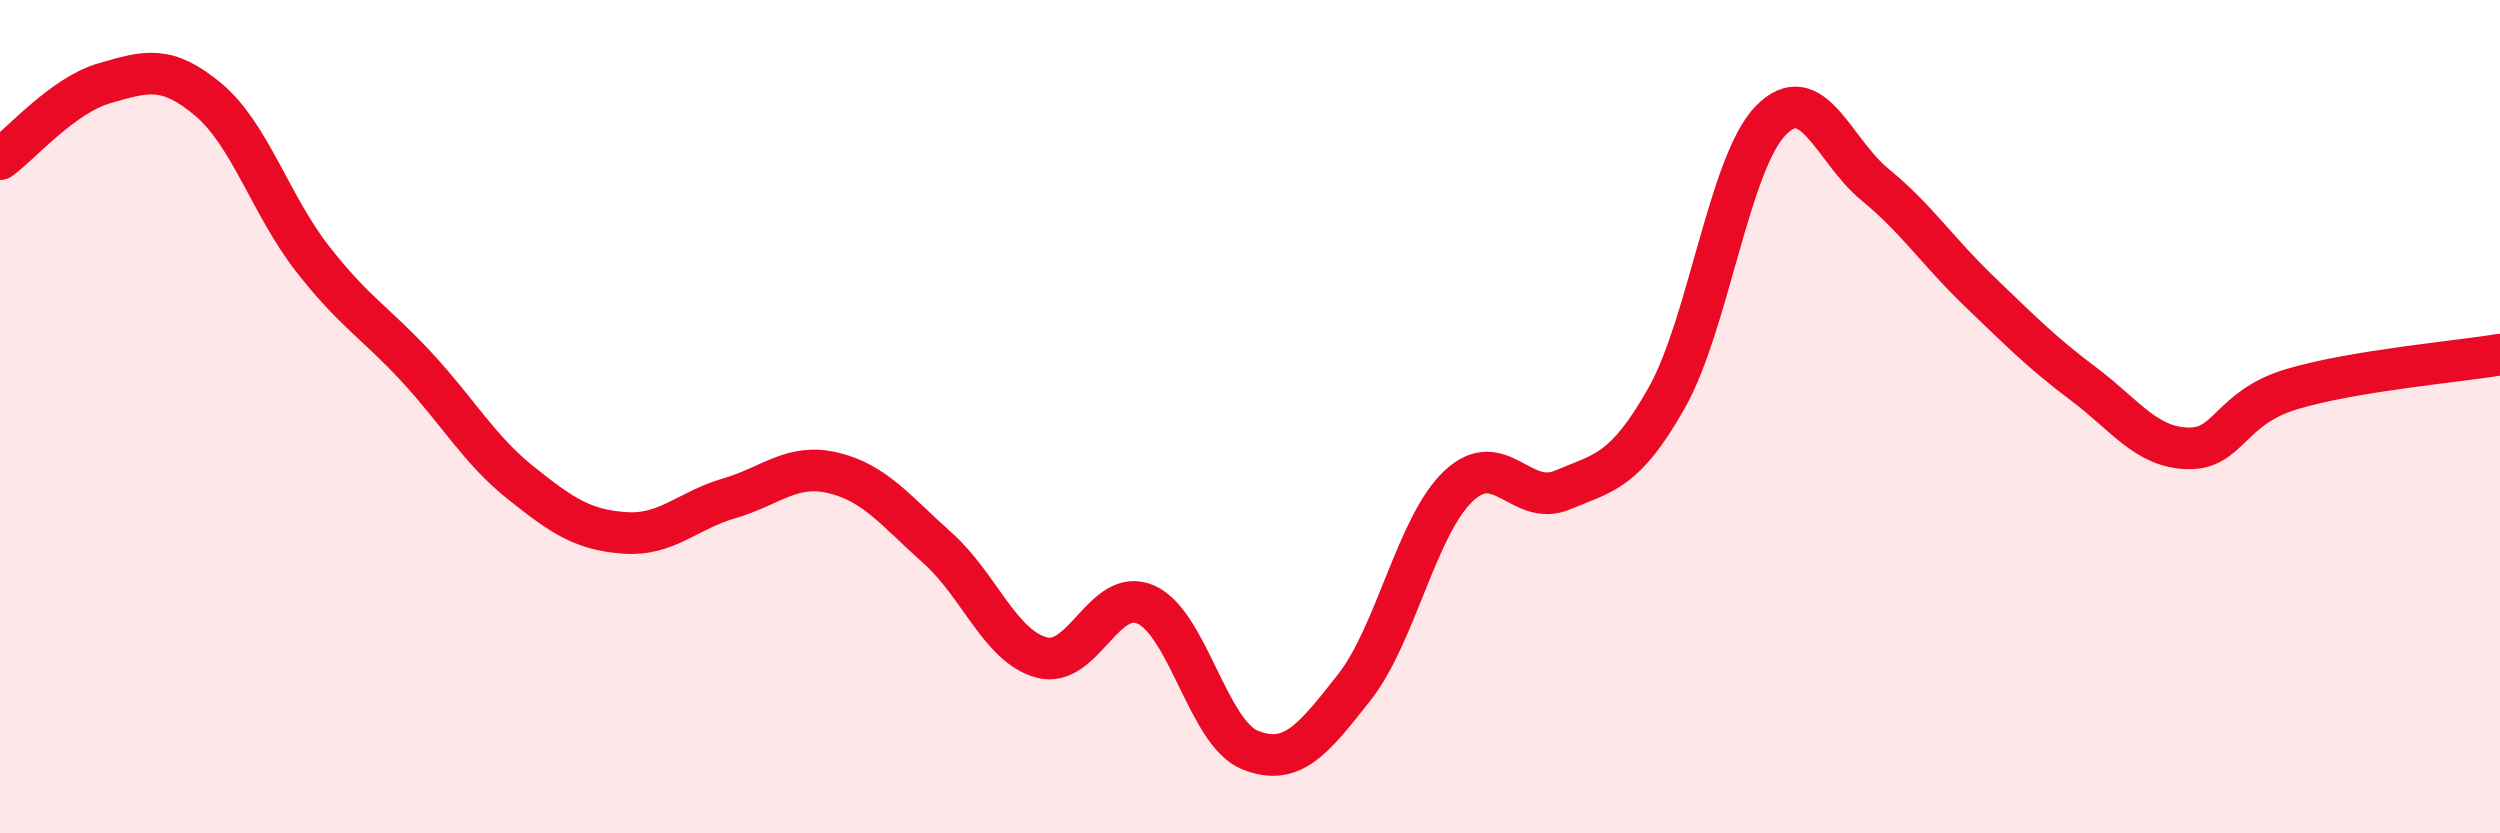
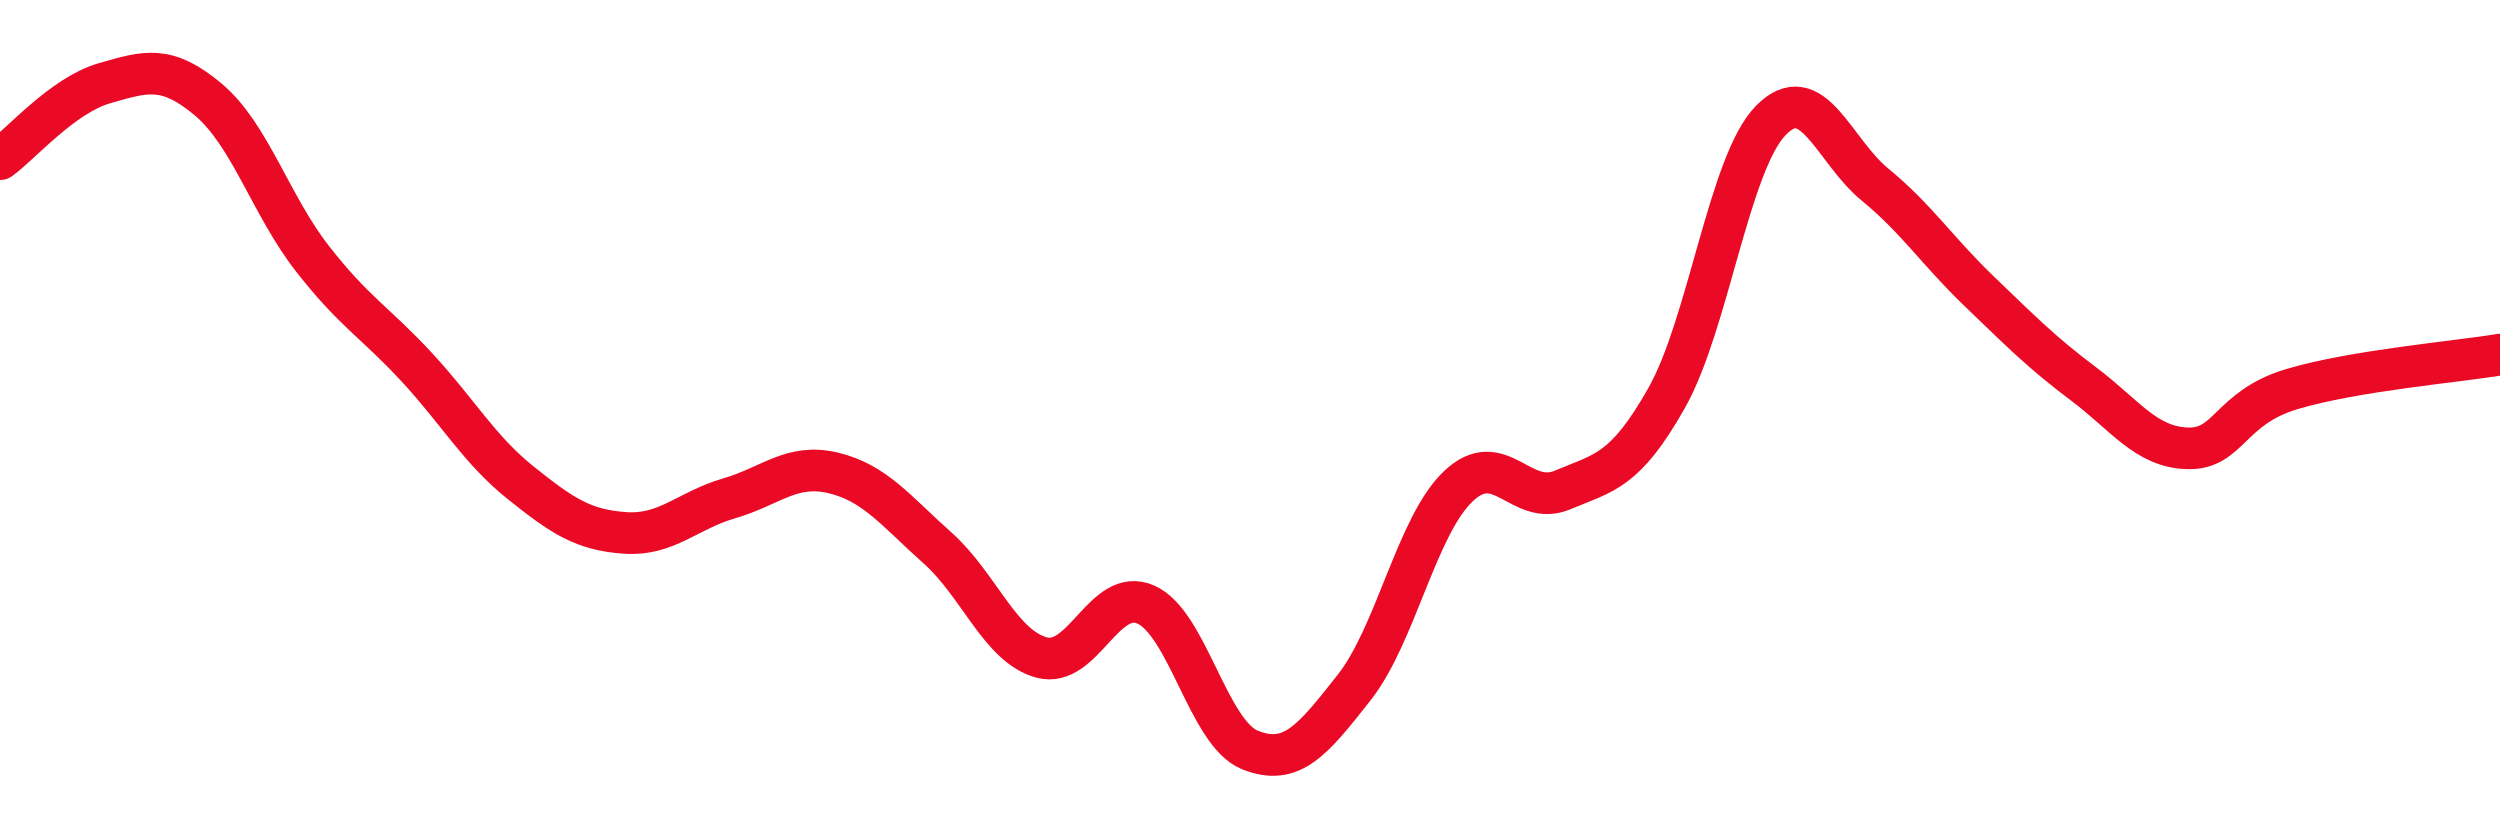
<svg xmlns="http://www.w3.org/2000/svg" width="60" height="20" viewBox="0 0 60 20">
-   <path d="M 0,3.82 C 0.5,3.46 1.5,2.29 2.5,2 C 3.5,1.71 4,1.55 5,2.39 C 6,3.23 6.5,4.93 7.5,6.21 C 8.5,7.49 9,7.73 10,8.81 C 11,9.89 11.5,10.79 12.5,11.59 C 13.5,12.39 14,12.72 15,12.79 C 16,12.86 16.5,12.25 17.5,11.96 C 18.5,11.67 19,11.11 20,11.35 C 21,11.59 21.5,12.26 22.5,13.15 C 23.5,14.04 24,15.51 25,15.78 C 26,16.05 26.5,14.07 27.5,14.51 C 28.5,14.95 29,17.6 30,18 C 31,18.4 31.5,17.77 32.5,16.5 C 33.5,15.23 34,12.62 35,11.67 C 36,10.72 36.5,12.18 37.5,11.76 C 38.5,11.34 39,11.32 40,9.55 C 41,7.78 41.5,3.91 42.5,2.89 C 43.5,1.87 44,3.61 45,4.43 C 46,5.25 46.5,6.03 47.5,6.99 C 48.5,7.95 49,8.46 50,9.21 C 51,9.96 51.5,10.73 52.5,10.76 C 53.5,10.79 53.5,9.79 55,9.34 C 56.5,8.89 59,8.68 60,8.51L60 20L0 20Z" fill="#EB0A25" opacity="0.1" stroke-linecap="round" stroke-linejoin="round" />
  <path d="M 0,3.82 C 0.5,3.46 1.5,2.29 2.5,2 C 3.5,1.71 4,1.55 5,2.39 C 6,3.23 6.5,4.93 7.5,6.21 C 8.5,7.49 9,7.73 10,8.81 C 11,9.89 11.5,10.79 12.5,11.59 C 13.5,12.39 14,12.72 15,12.79 C 16,12.86 16.5,12.25 17.5,11.96 C 18.5,11.67 19,11.11 20,11.35 C 21,11.59 21.5,12.26 22.5,13.15 C 23.5,14.04 24,15.51 25,15.78 C 26,16.05 26.5,14.07 27.5,14.51 C 28.5,14.95 29,17.6 30,18 C 31,18.4 31.5,17.77 32.5,16.5 C 33.5,15.23 34,12.62 35,11.67 C 36,10.72 36.5,12.18 37.5,11.76 C 38.5,11.34 39,11.32 40,9.55 C 41,7.78 41.5,3.91 42.5,2.89 C 43.5,1.87 44,3.61 45,4.43 C 46,5.25 46.5,6.03 47.5,6.99 C 48.5,7.95 49,8.46 50,9.21 C 51,9.96 51.5,10.73 52.5,10.76 C 53.5,10.79 53.5,9.79 55,9.34 C 56.5,8.89 59,8.68 60,8.51" stroke="#EB0A25" stroke-width="1" fill="none" stroke-linecap="round" stroke-linejoin="round" />
</svg>